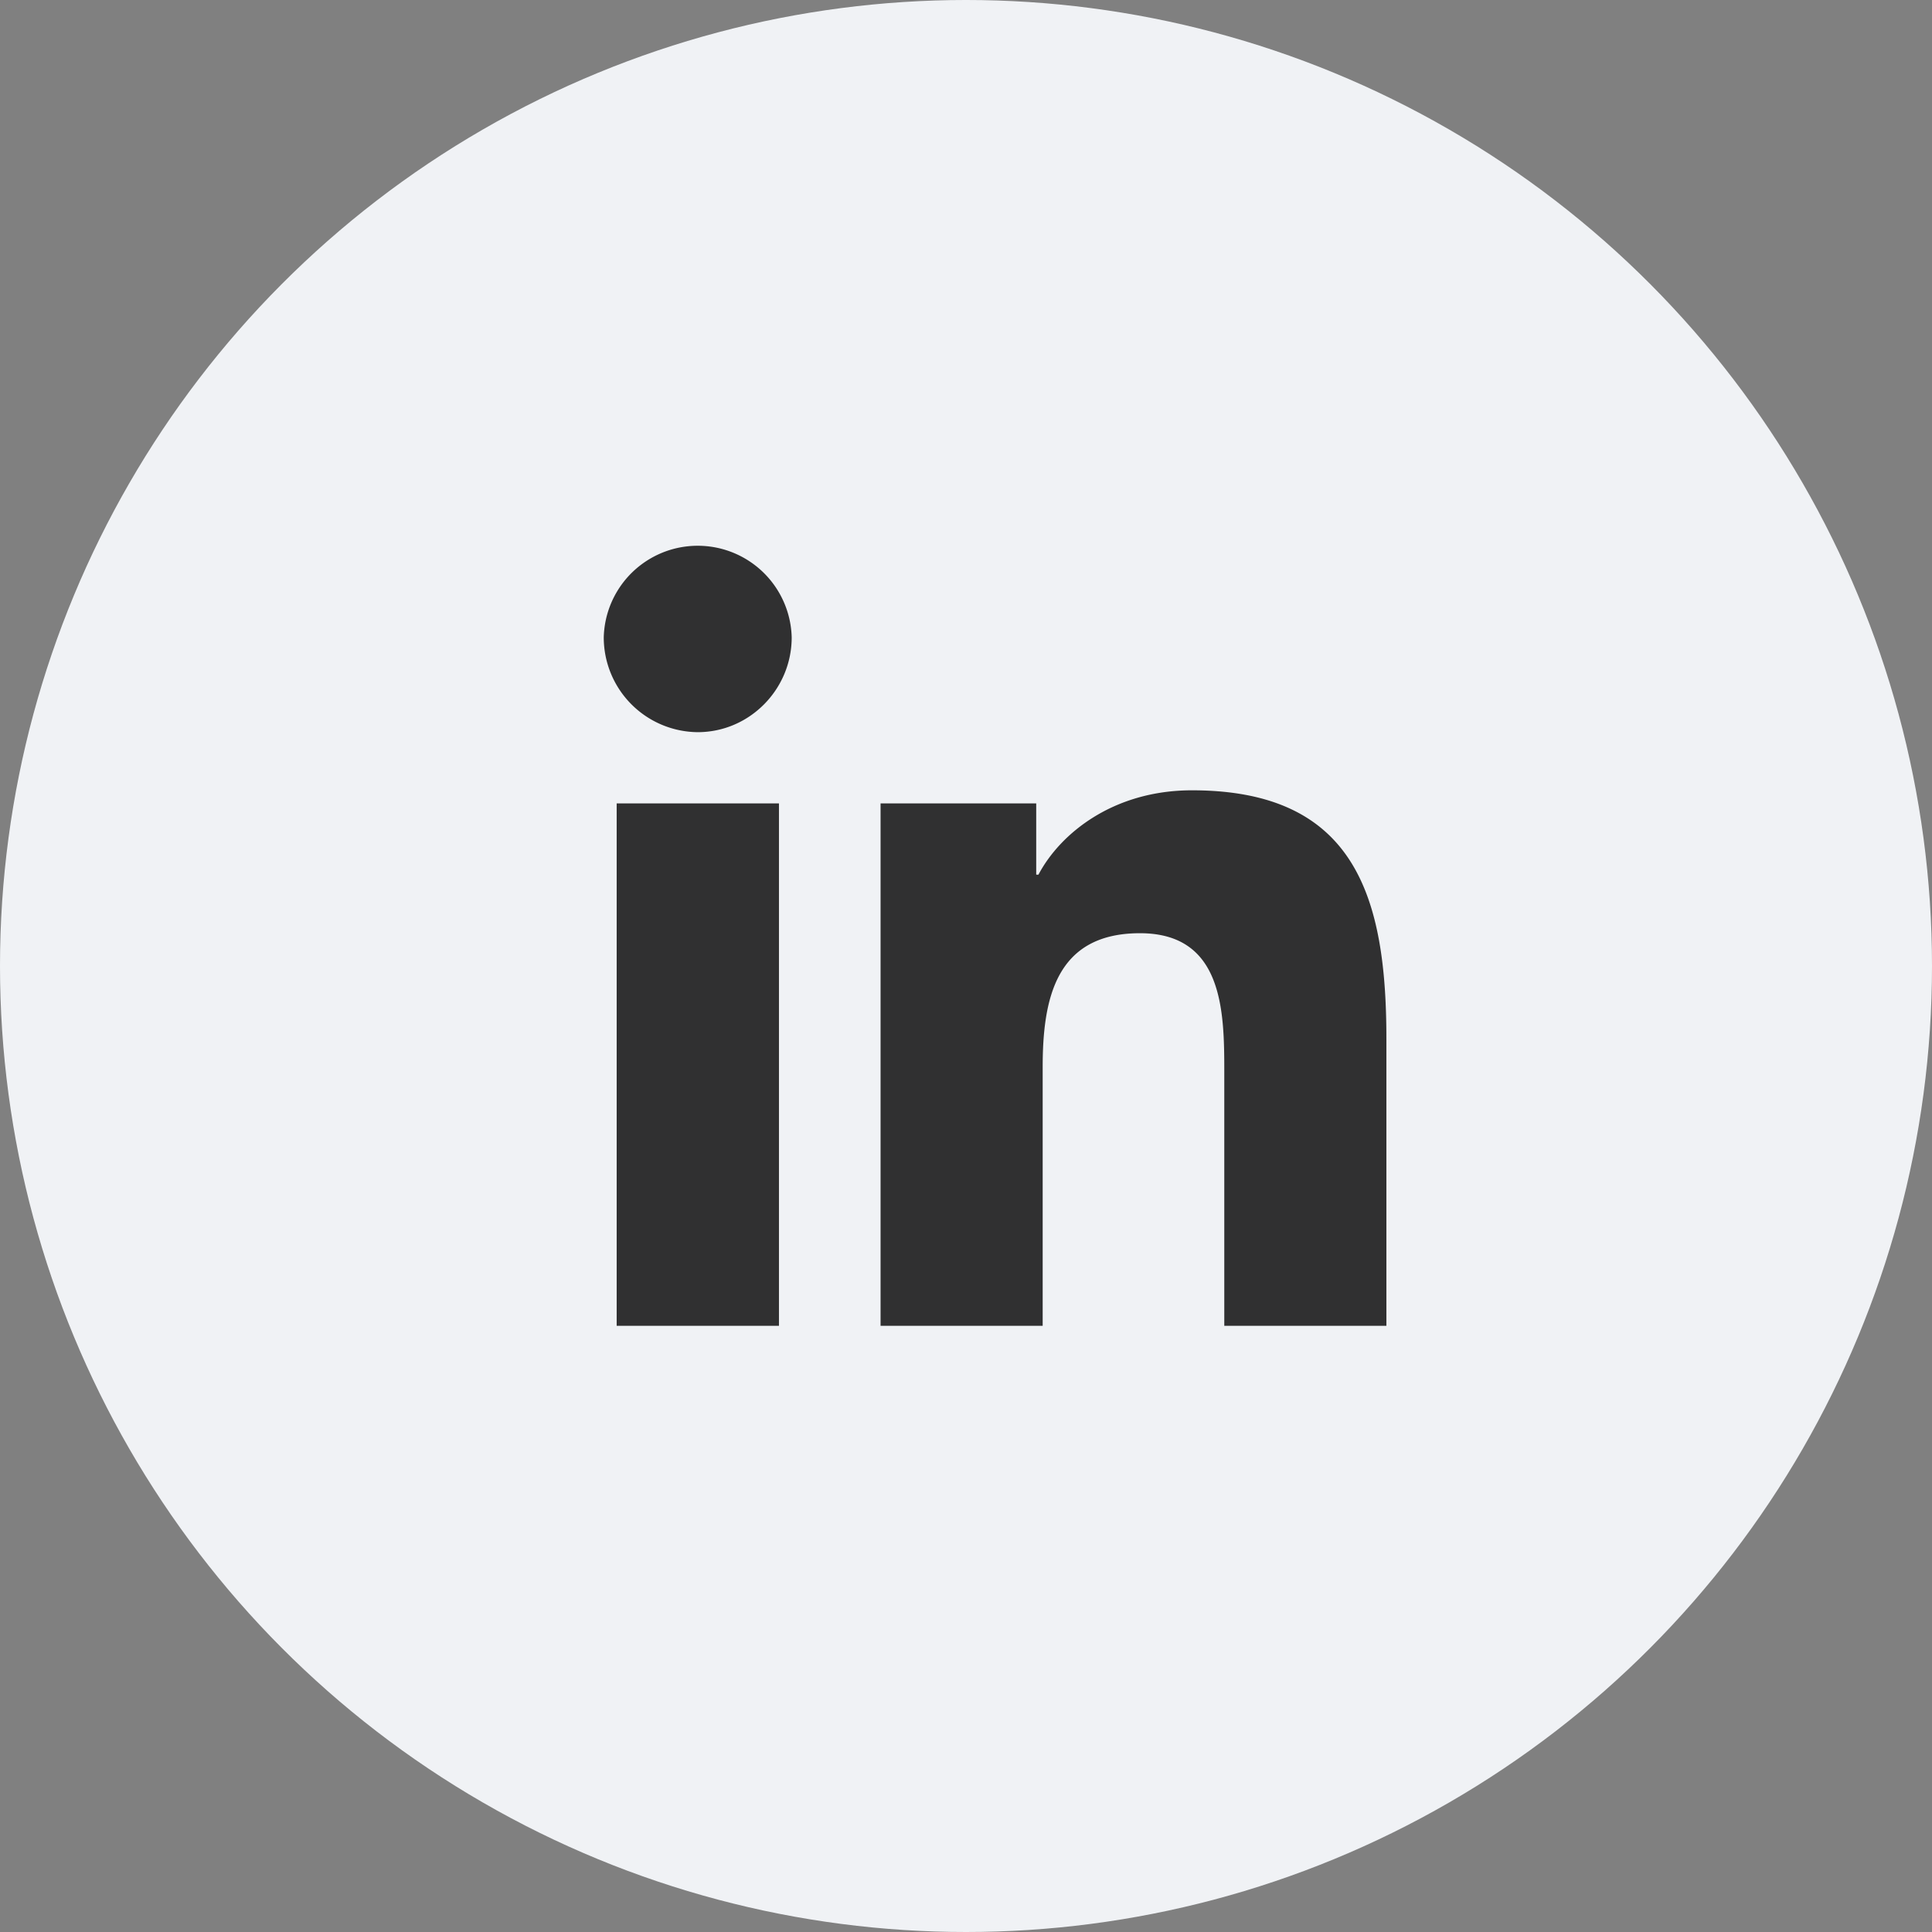
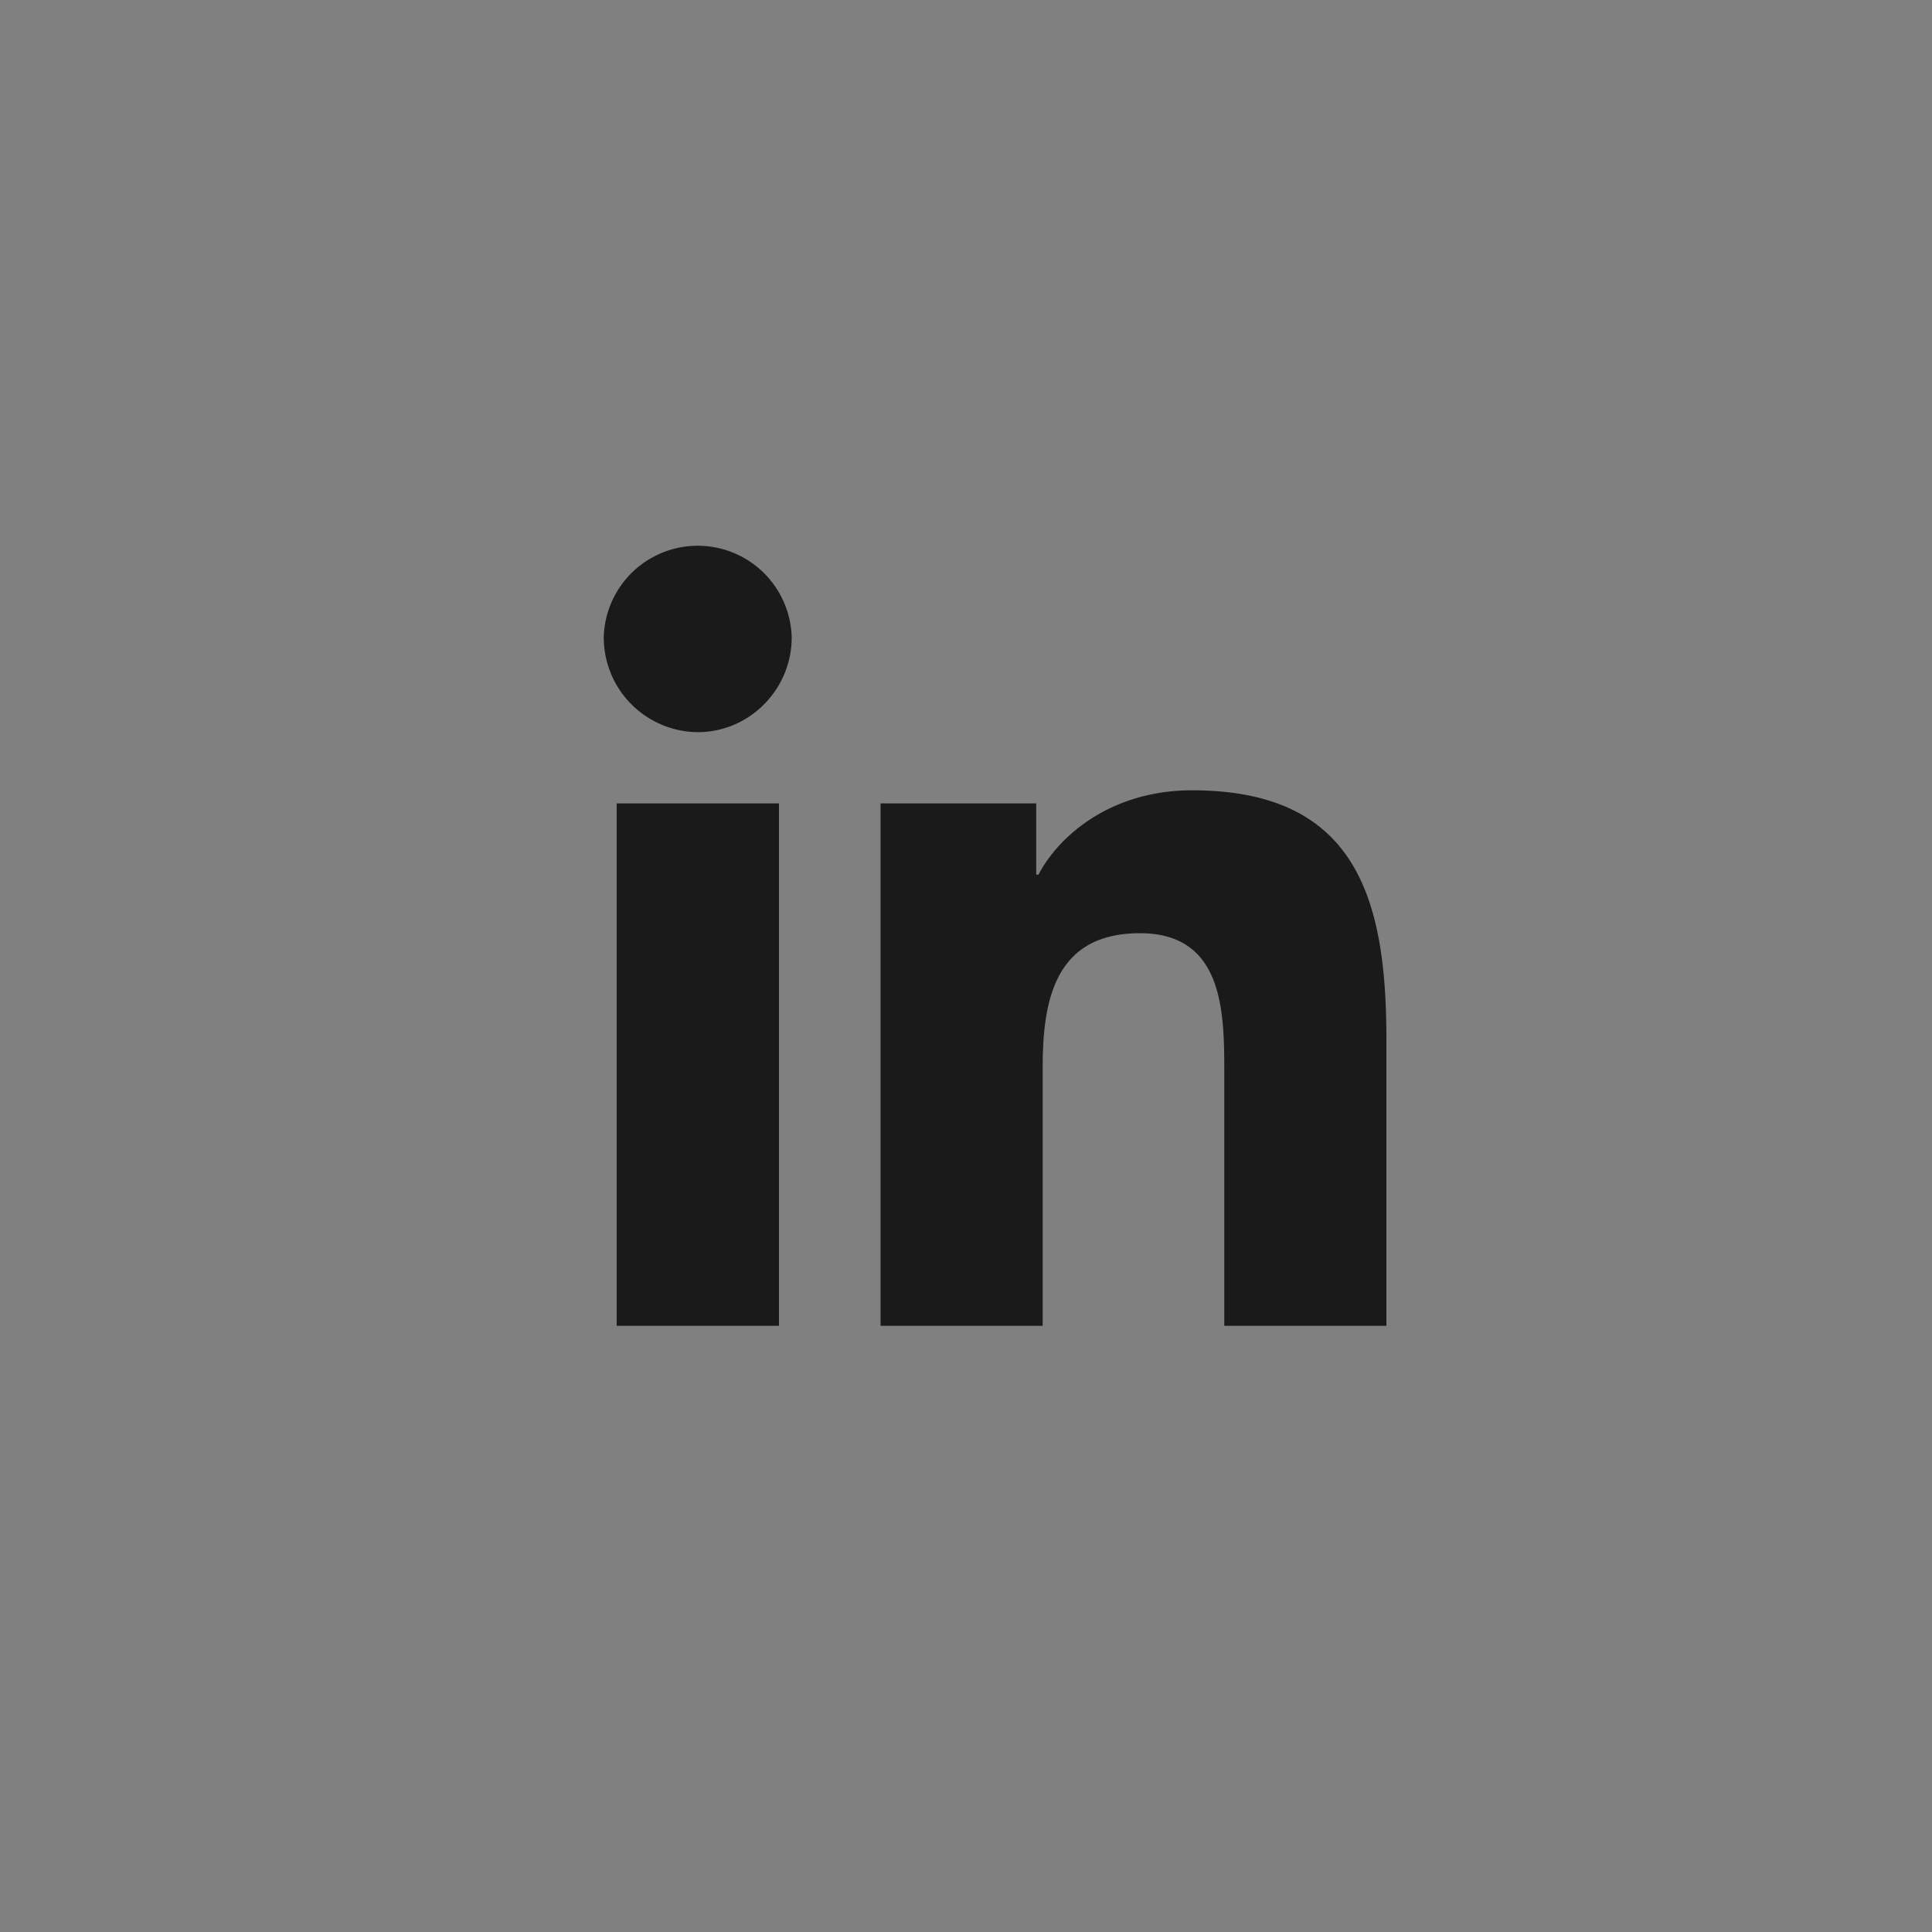
<svg xmlns="http://www.w3.org/2000/svg" width="32" height="32" viewBox="0 0 32 32">
  <rect x="0" y="0" width="32" height="32" fill="#808080" stroke="none" />
  <g fill="none" fill-rule="nonzero">
-     <circle cx="16" cy="16" r="16" fill="#F0F2F5" />
    <path fill="#000" d="M12.902 21.96h-2.688v-8.653h2.688v8.653zm-1.346-9.833A1.57 1.57 0 0 1 10 10.557a1.557 1.557 0 0 1 3.113 0c0 .859-.697 1.57-1.557 1.57zM22.96 21.96h-2.682v-4.212c0-1.004-.02-2.291-1.397-2.291-1.397 0-1.611 1.09-1.611 2.219v4.284h-2.685v-8.653h2.578v1.18h.037c.359-.68 1.236-1.397 2.543-1.397 2.72 0 3.22 1.791 3.22 4.117v4.753h-.003z" opacity=".8" />
  </g>
</svg>